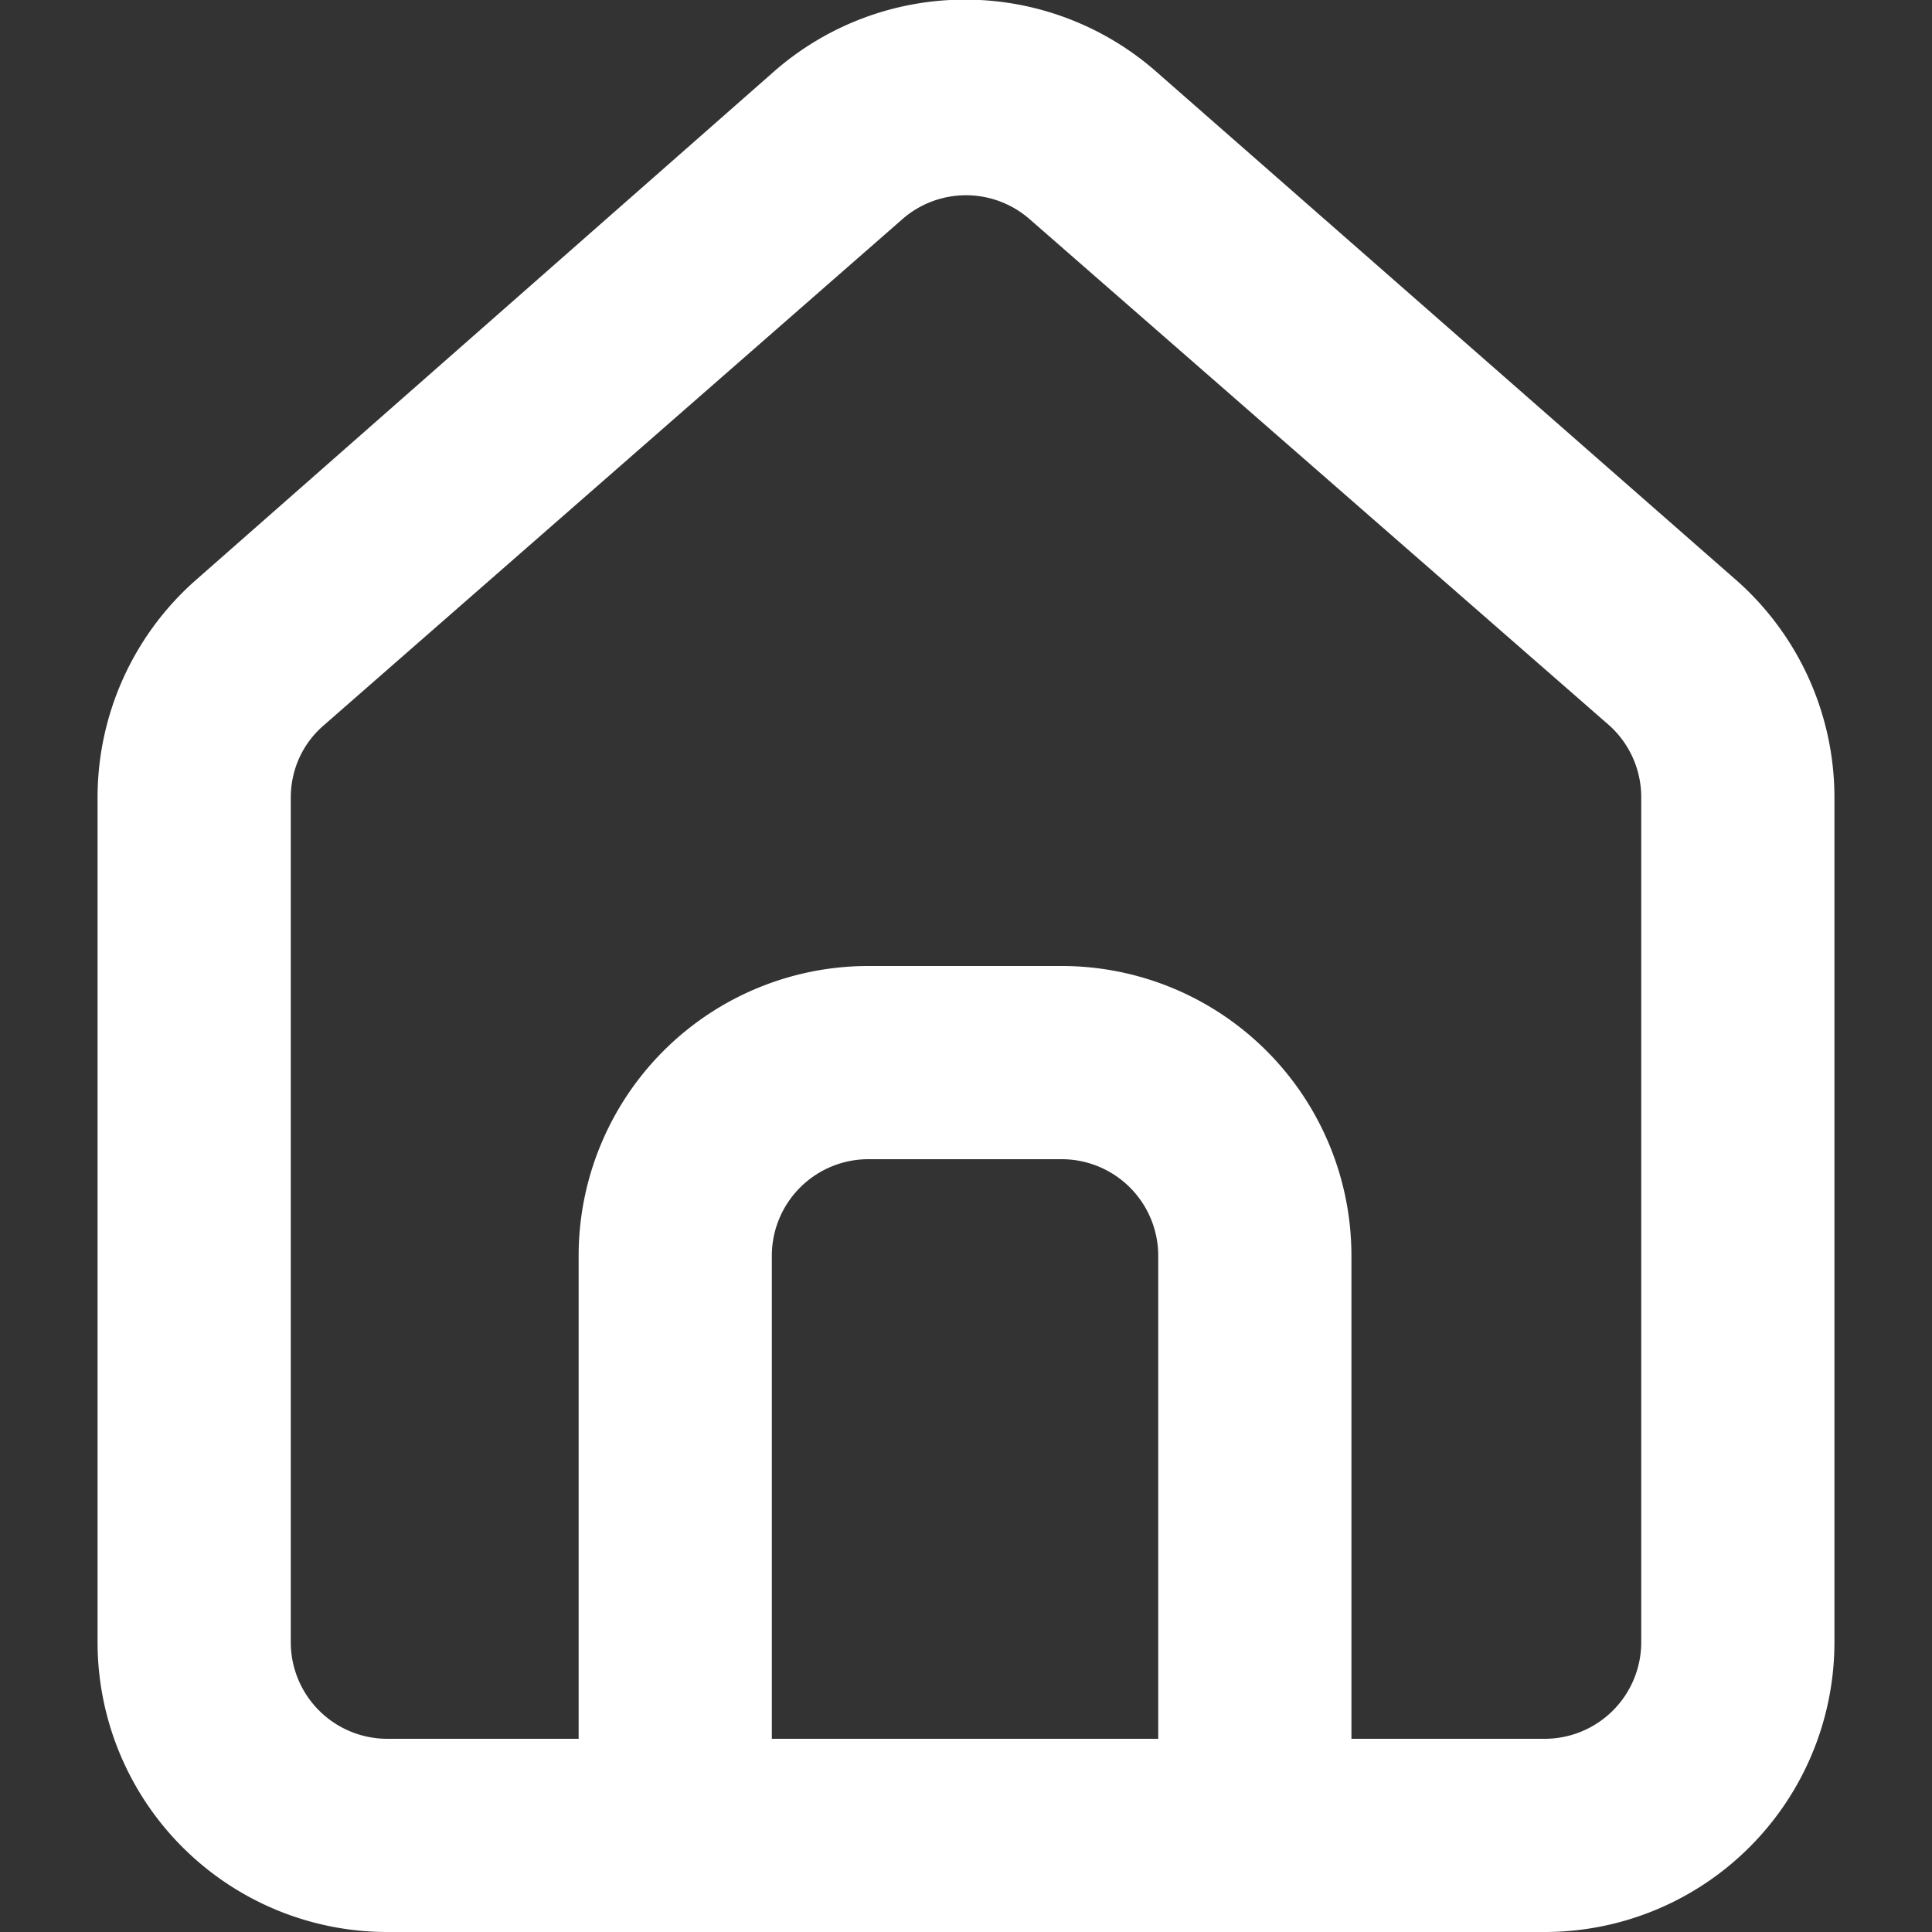
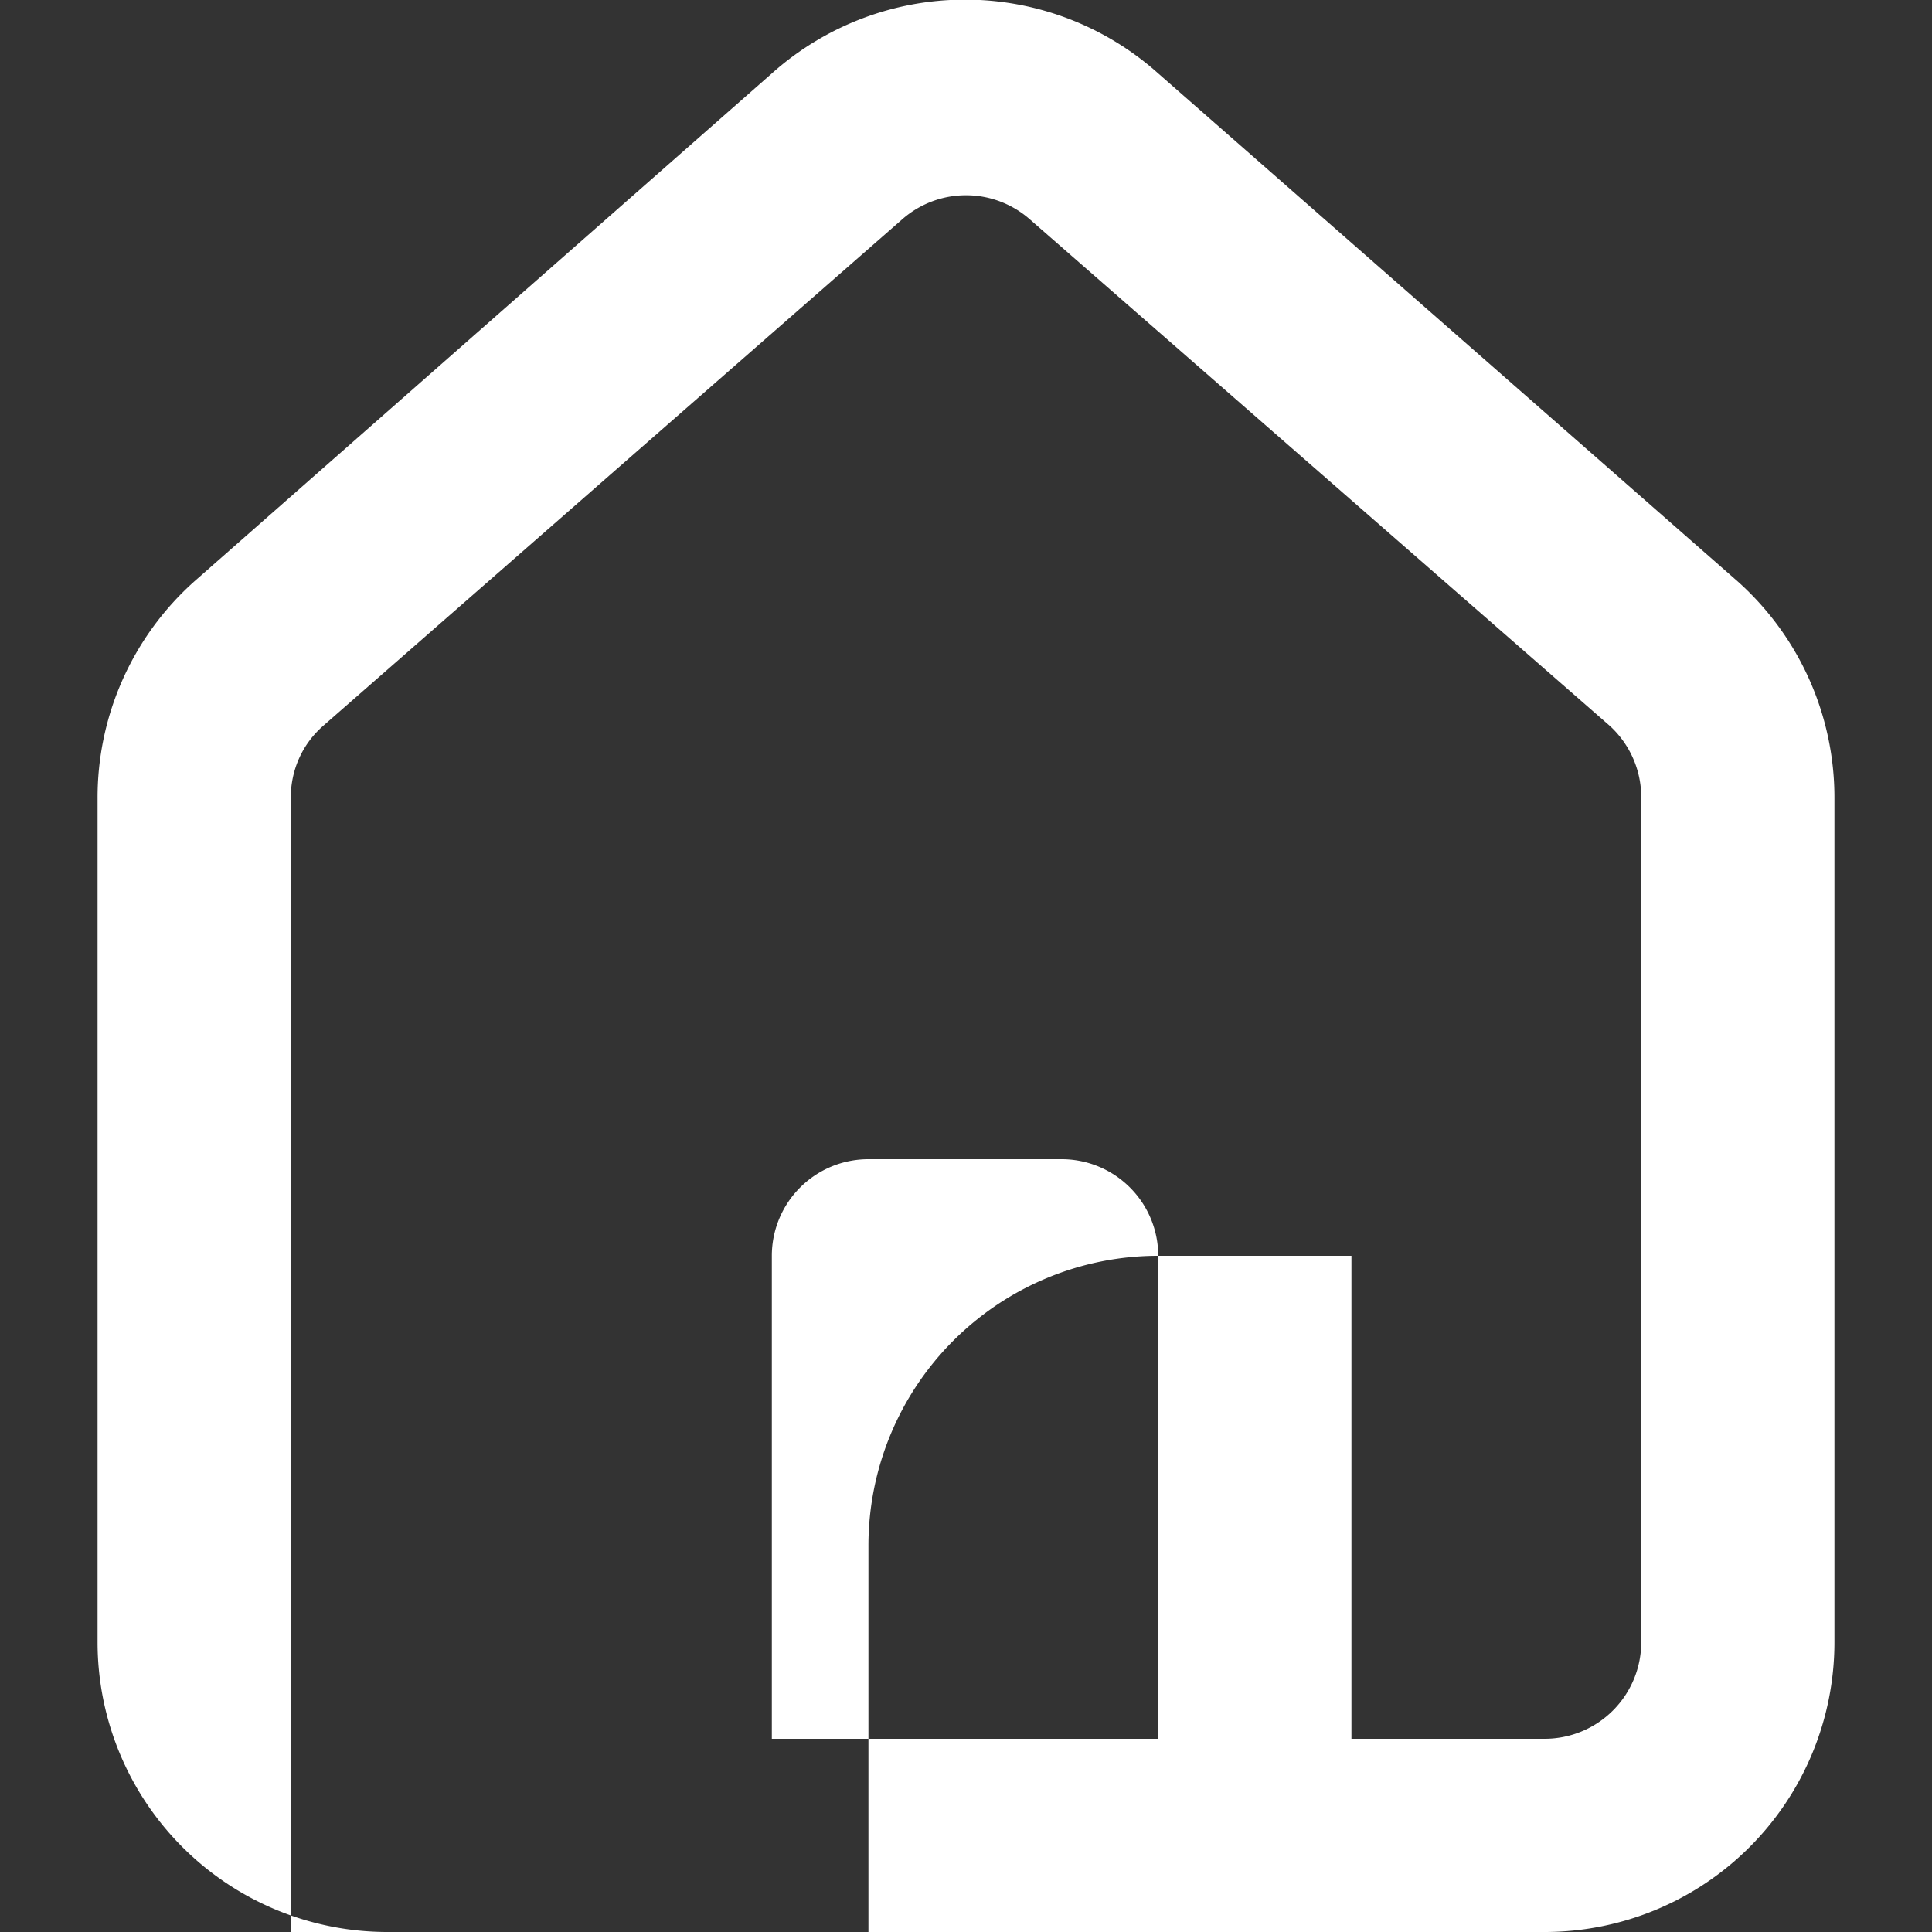
<svg xmlns="http://www.w3.org/2000/svg" xml:space="preserve" style="enable-background:new 0 0 20 20" viewBox="0 0 20 20">
  <rect x="0" y="0" width="20" height="20" fill="#333333" stroke="none" />
-   <path d="m17.99 6.02-6-5.26a3 3 0 0 0-4 0L2.01 6.02a3 3 0 0 0-1 2.25V17a3 3 0 0 0 3 3h11.98a3 3 0 0 0 3-3V8.26a3 3 0 0 0-1-2.24zm-6 11.98h-4v-5a1 1 0 0 1 1-1h2a1 1 0 0 1 1 1v5zm5-1a1 1 0 0 1-1 1h-2v-5a3 3 0 0 0-3-3h-2a3 3 0 0 0-3 3v5H4.01a1 1 0 0 1-1-1V8.26c0-.29.12-.56.34-.75l5.99-5.24a1 1 0 0 1 1.32 0l6 5.24a1 1 0 0 1 .33.75V17z" style="fill:#fff" />
+   <path d="m17.99 6.02-6-5.26a3 3 0 0 0-4 0L2.01 6.02a3 3 0 0 0-1 2.25V17a3 3 0 0 0 3 3h11.98a3 3 0 0 0 3-3V8.26a3 3 0 0 0-1-2.24zm-6 11.98h-4v-5a1 1 0 0 1 1-1h2a1 1 0 0 1 1 1v5zm5-1a1 1 0 0 1-1 1h-2v-5h-2a3 3 0 0 0-3 3v5H4.01a1 1 0 0 1-1-1V8.26c0-.29.12-.56.34-.75l5.99-5.24a1 1 0 0 1 1.32 0l6 5.24a1 1 0 0 1 .33.75V17z" style="fill:#fff" />
</svg>